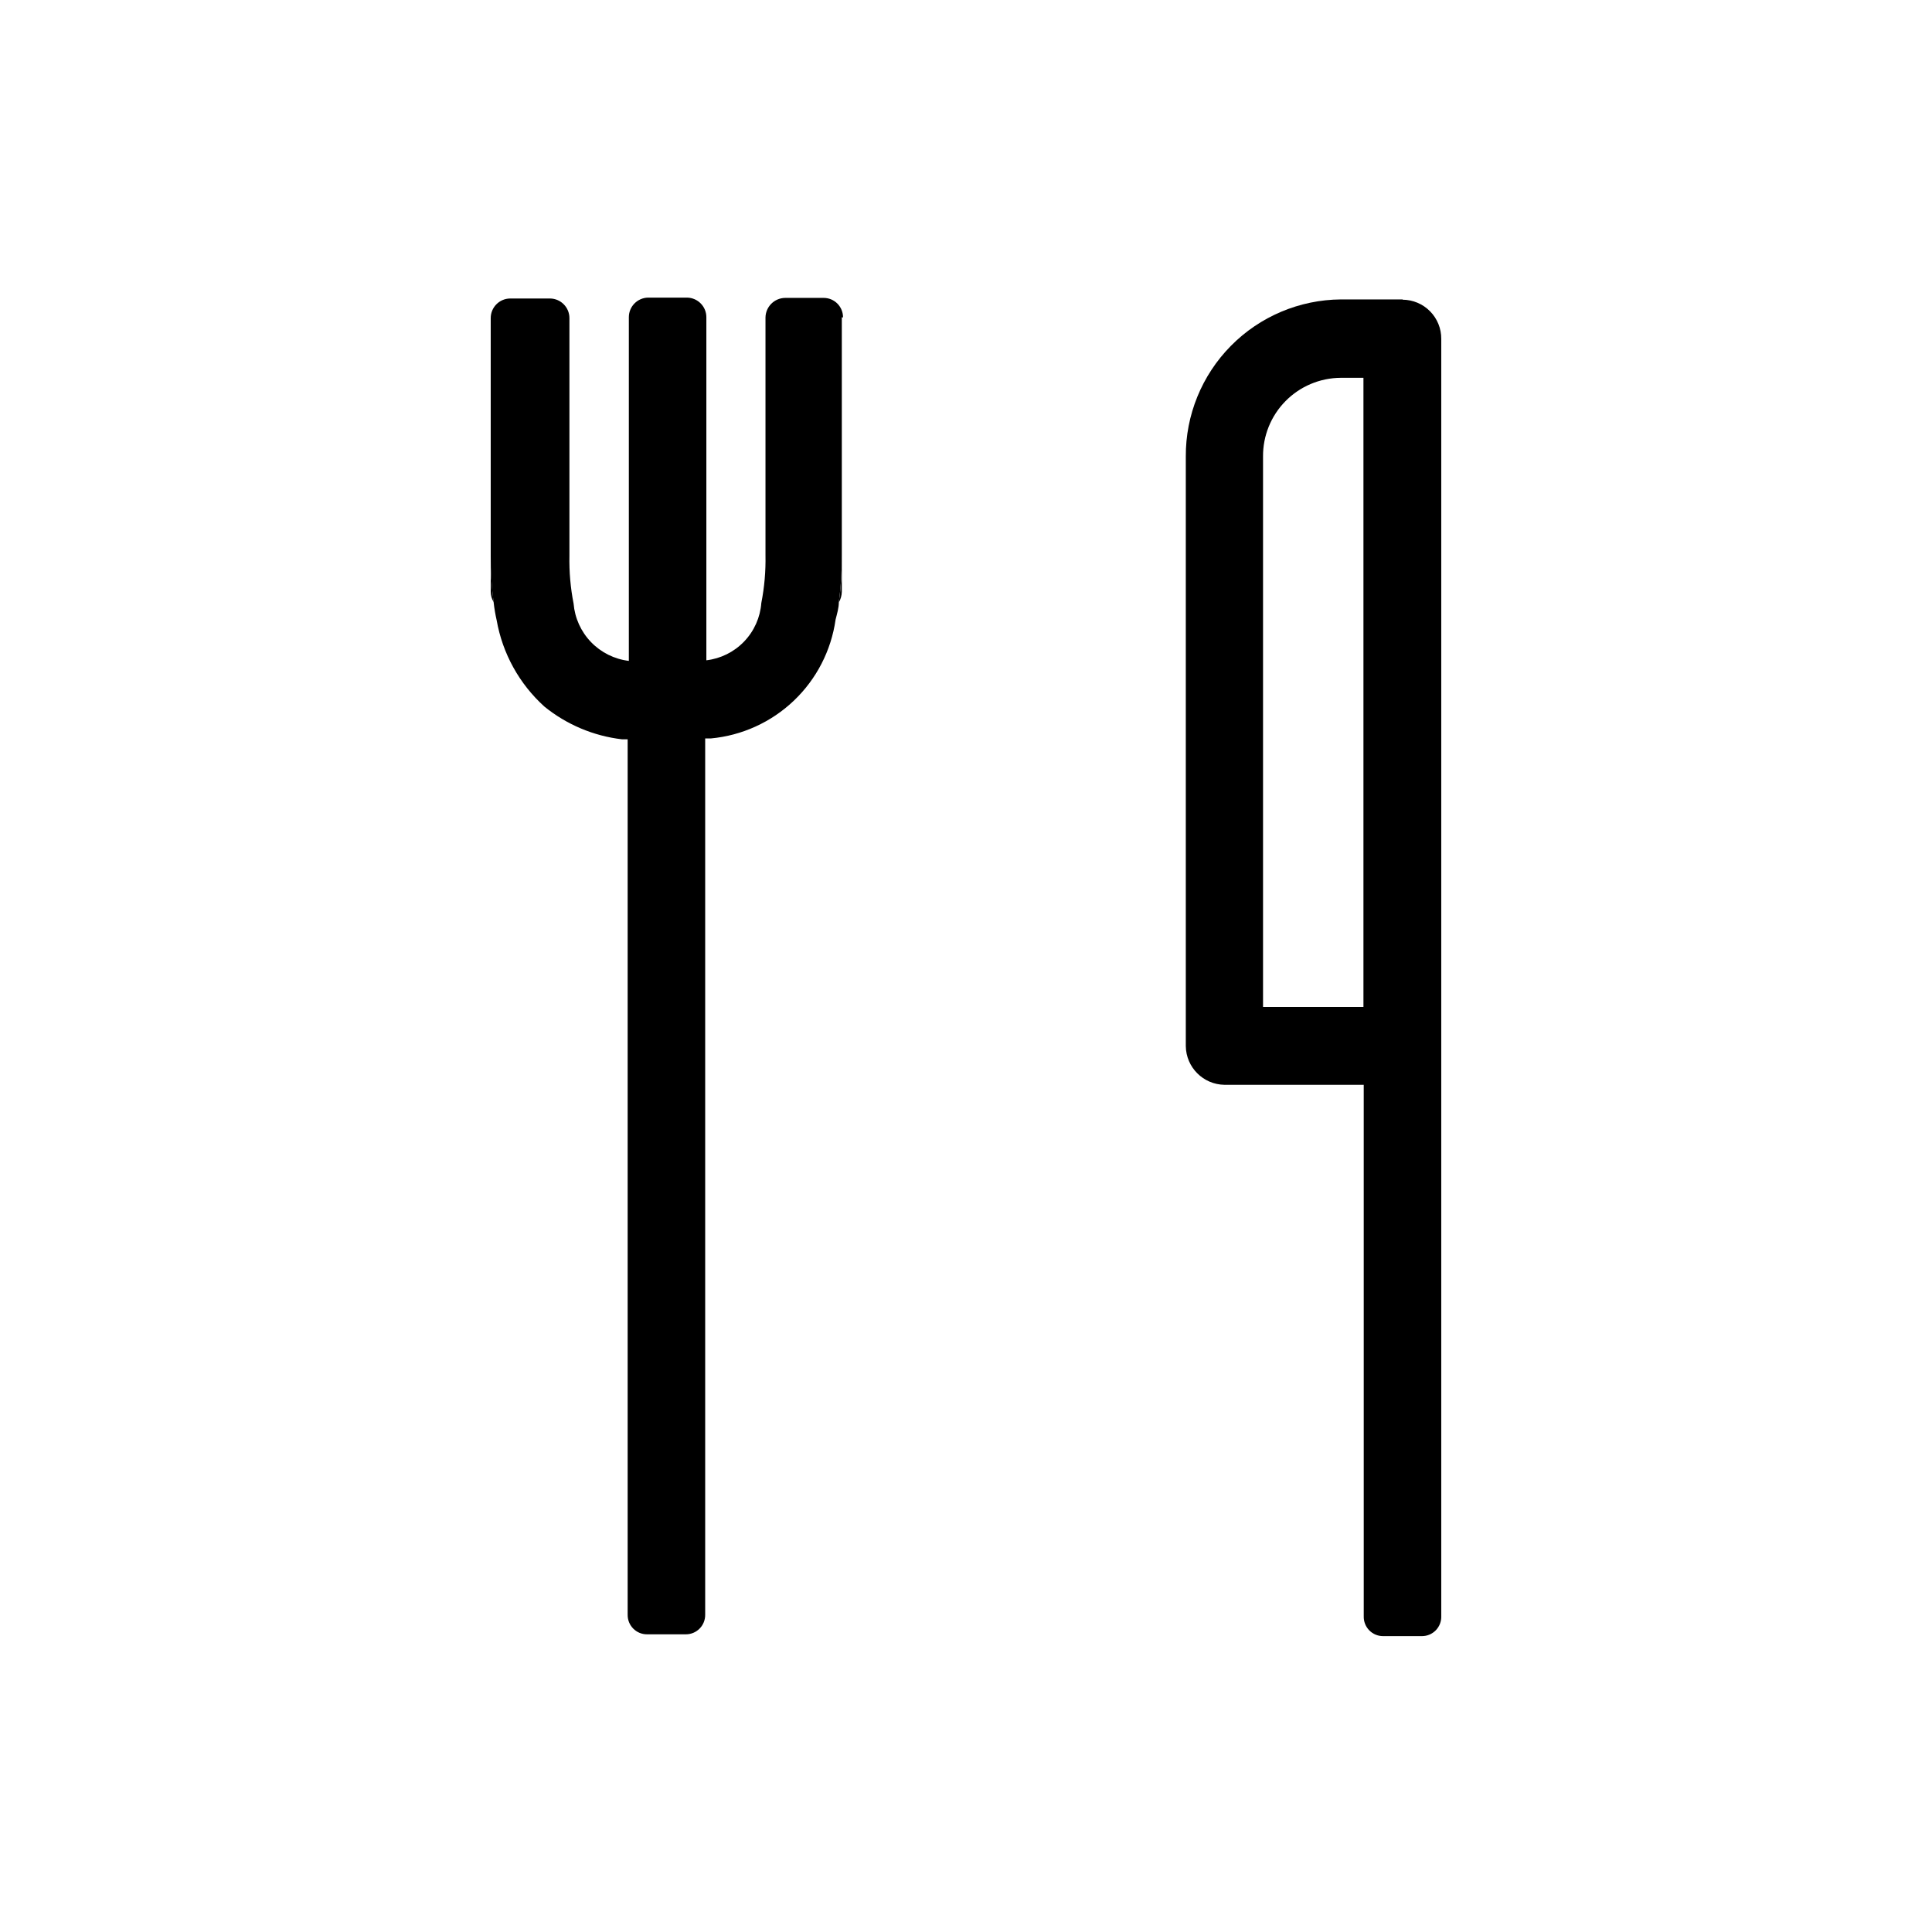
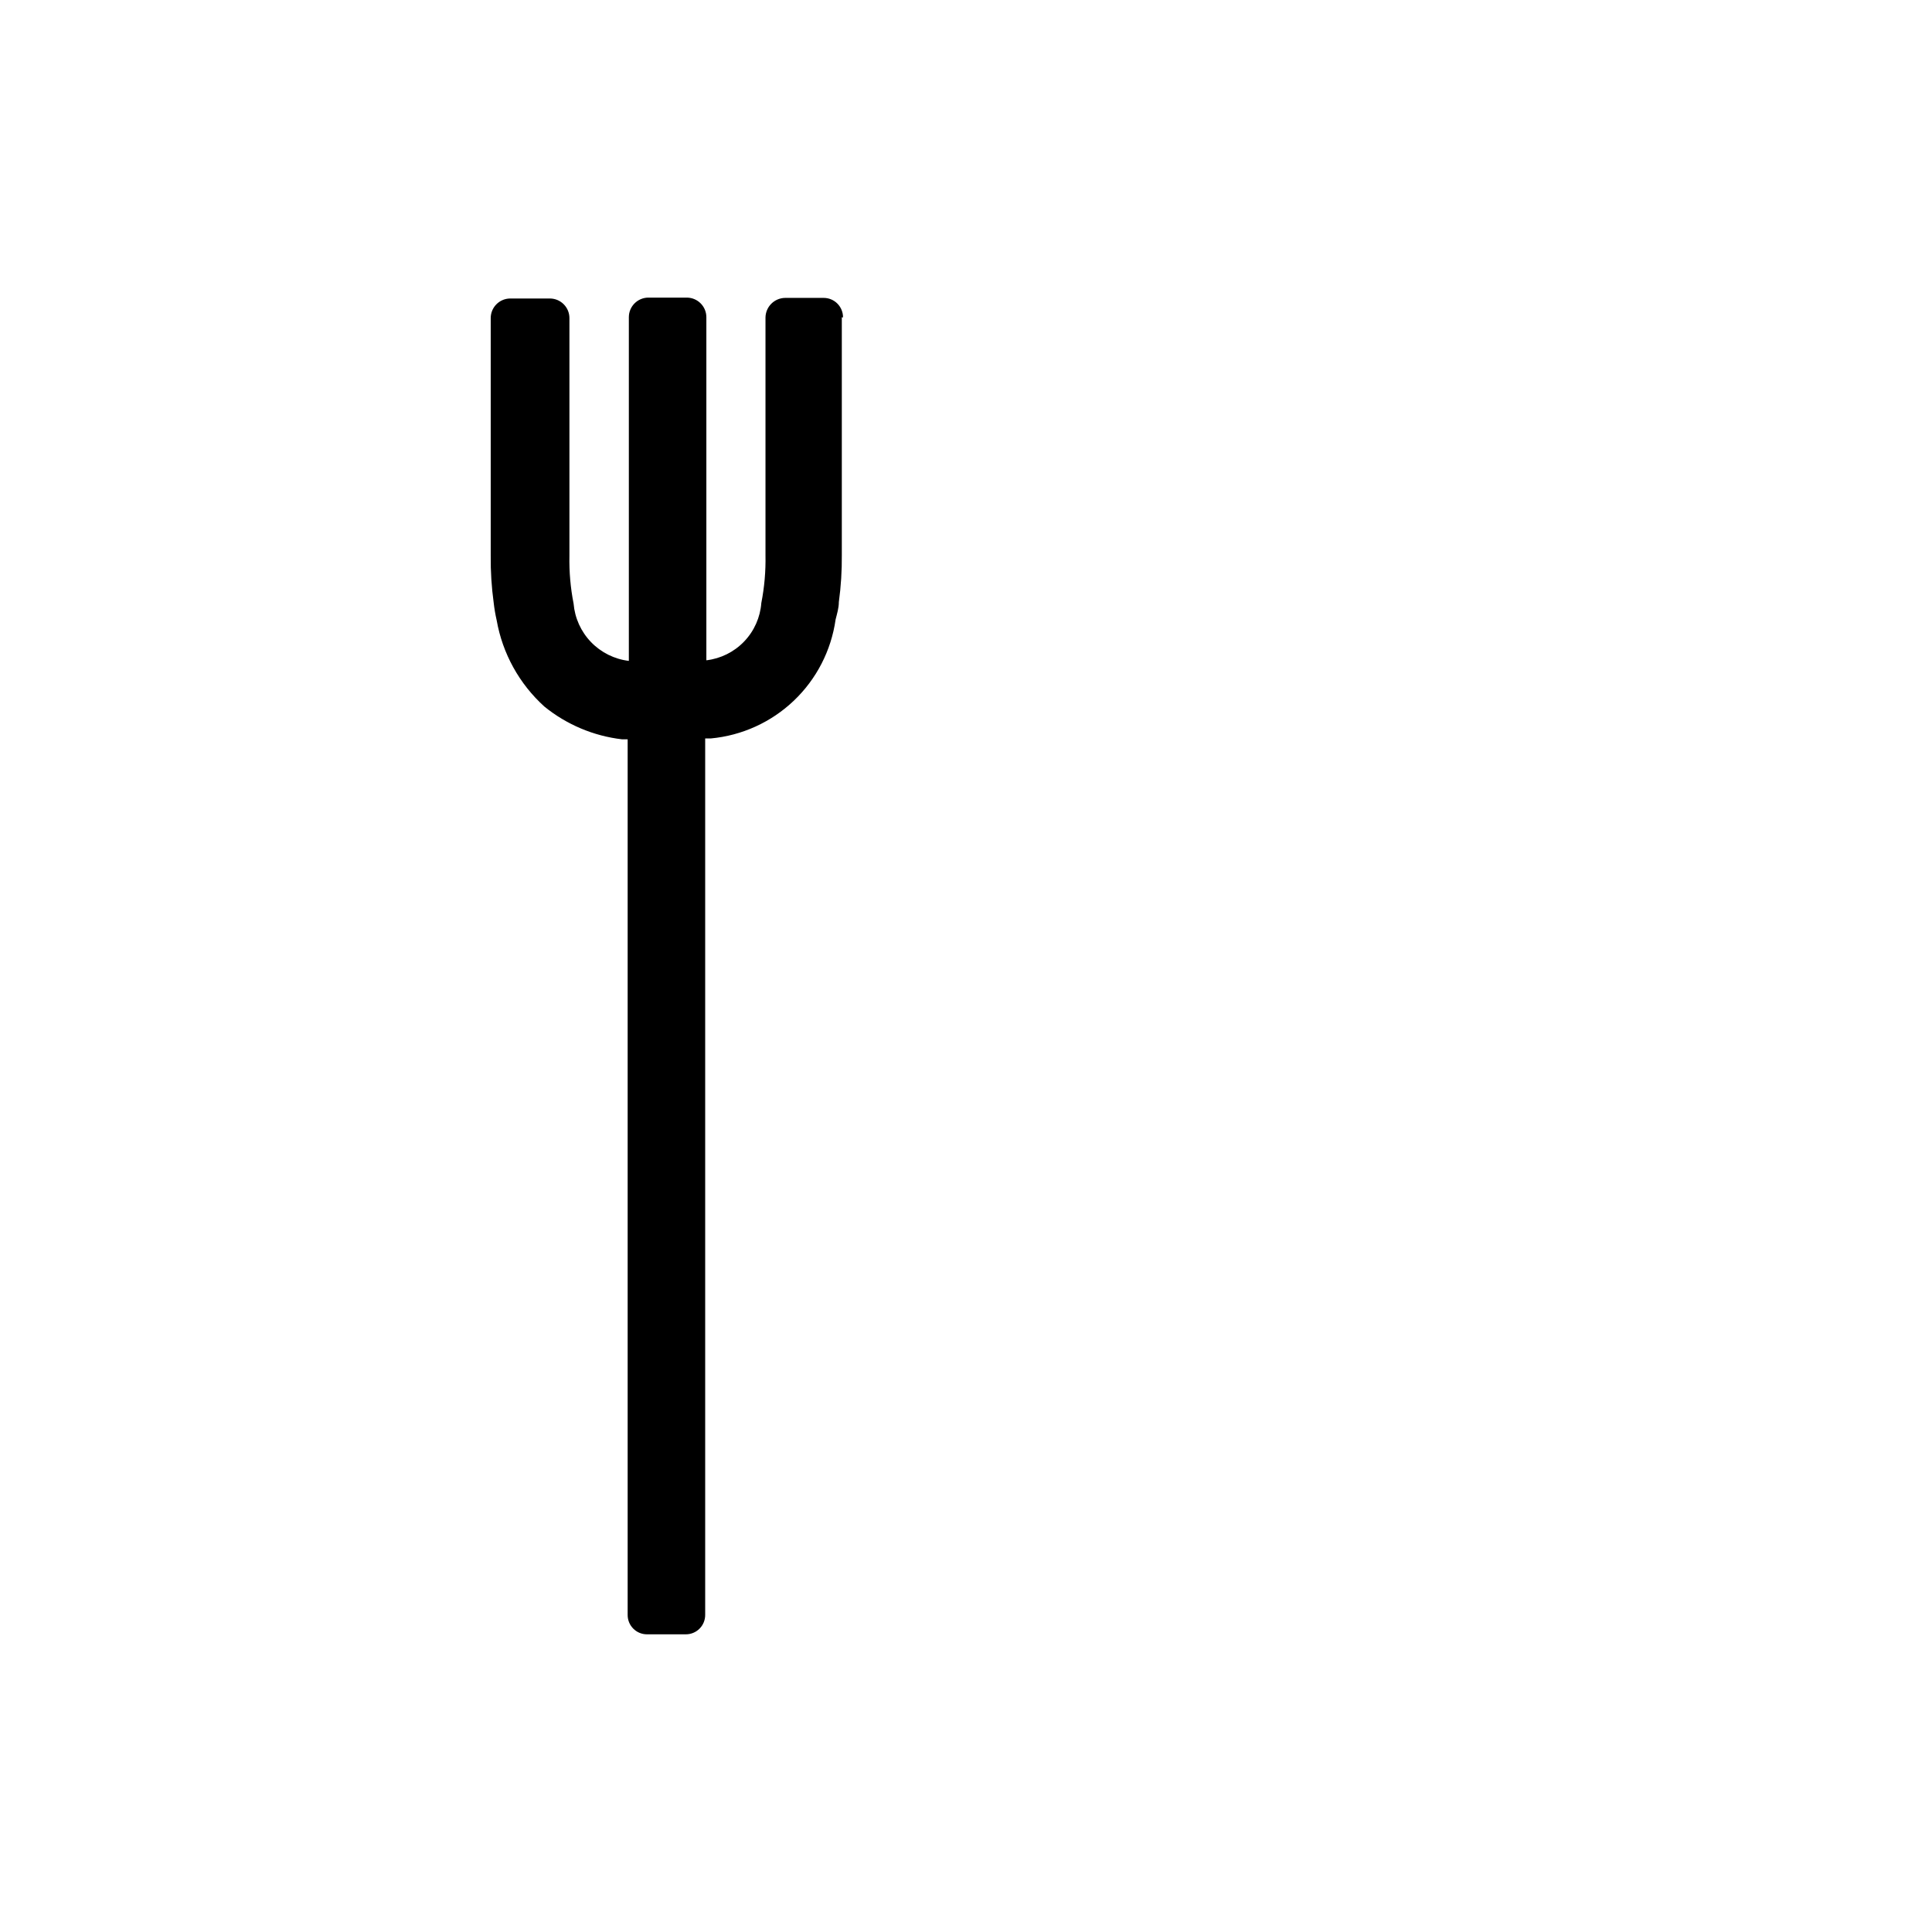
<svg xmlns="http://www.w3.org/2000/svg" fill="#000000" width="800px" height="800px" version="1.1" viewBox="144 144 512 512">
  <g>
-     <path d="m515.72 223.35h-16.375c-10.969 0.082-21.457 4.512-29.16 12.32s-11.996 18.352-11.934 29.32v156.26c0.086 5.617 4.617 10.148 10.234 10.234h36.918l0.004 140.83c-0.043 1.387 0.477 2.727 1.441 3.723 0.965 0.992 2.289 1.555 3.676 1.551h10.312c1.383 0.004 2.707-0.559 3.672-1.551 0.965-0.996 1.484-2.336 1.441-3.723v-338.5c0.023-2.734-1.043-5.367-2.965-7.316-1.918-1.949-4.531-3.055-7.266-3.074m-37 187.43v-145.87c-0.043-5.488 2.098-10.773 5.953-14.684 3.852-3.914 9.102-6.133 14.594-6.176h6.062v166.73z" />
    <path d="m367.09 228.07v62.977c0.039 4.184-0.223 8.367-0.789 12.516 0 1.574-0.473 3.07-0.867 4.644h0.004c-1.168 8.203-5.066 15.77-11.066 21.484-6 5.711-13.75 9.238-21.996 10.004h-1.496v232.22c0.02 1.371-0.508 2.695-1.473 3.672-0.961 0.977-2.273 1.527-3.644 1.523h-10.312c-1.371 0.004-2.684-0.547-3.644-1.523-0.965-0.977-1.492-2.301-1.473-3.672v-231.99h-1.496c-7.531-0.883-14.652-3.887-20.547-8.656-6.66-6.012-11.121-14.074-12.672-22.91-0.352-1.531-0.613-3.082-0.789-4.644-0.562-4.121-0.828-8.277-0.785-12.438v-62.977c0-2.836 2.277-5.152 5.117-5.195h10.625c2.84 0.043 5.117 2.359 5.117 5.195v62.977c-0.086 4.254 0.281 8.5 1.102 12.676 0.32 3.832 1.949 7.434 4.617 10.203 2.668 2.769 6.207 4.531 10.027 4.988v-91.078c0-2.84 2.277-5.152 5.117-5.195h10.312c2.836 0.043 5.117 2.356 5.113 5.195v90.922c3.816-0.449 7.356-2.207 10.012-4.981 2.66-2.773 4.269-6.383 4.555-10.215 0.82-4.172 1.188-8.422 1.102-12.672v-62.977c0.043-2.852 2.344-5.152 5.195-5.195h10.234c1.371 0 2.684 0.551 3.644 1.527s1.492 2.297 1.473 3.668" />
-     <path d="m367.09 291.13v9.684c-0.02 0.996-0.289 1.969-0.789 2.832 0.566-4.148 0.828-8.332 0.789-12.516" />
-     <path d="m274.83 303.57c-0.508-0.828-0.777-1.781-0.785-2.754v-9.684c-0.043 4.16 0.223 8.316 0.785 12.438" />
  </g>
</svg>